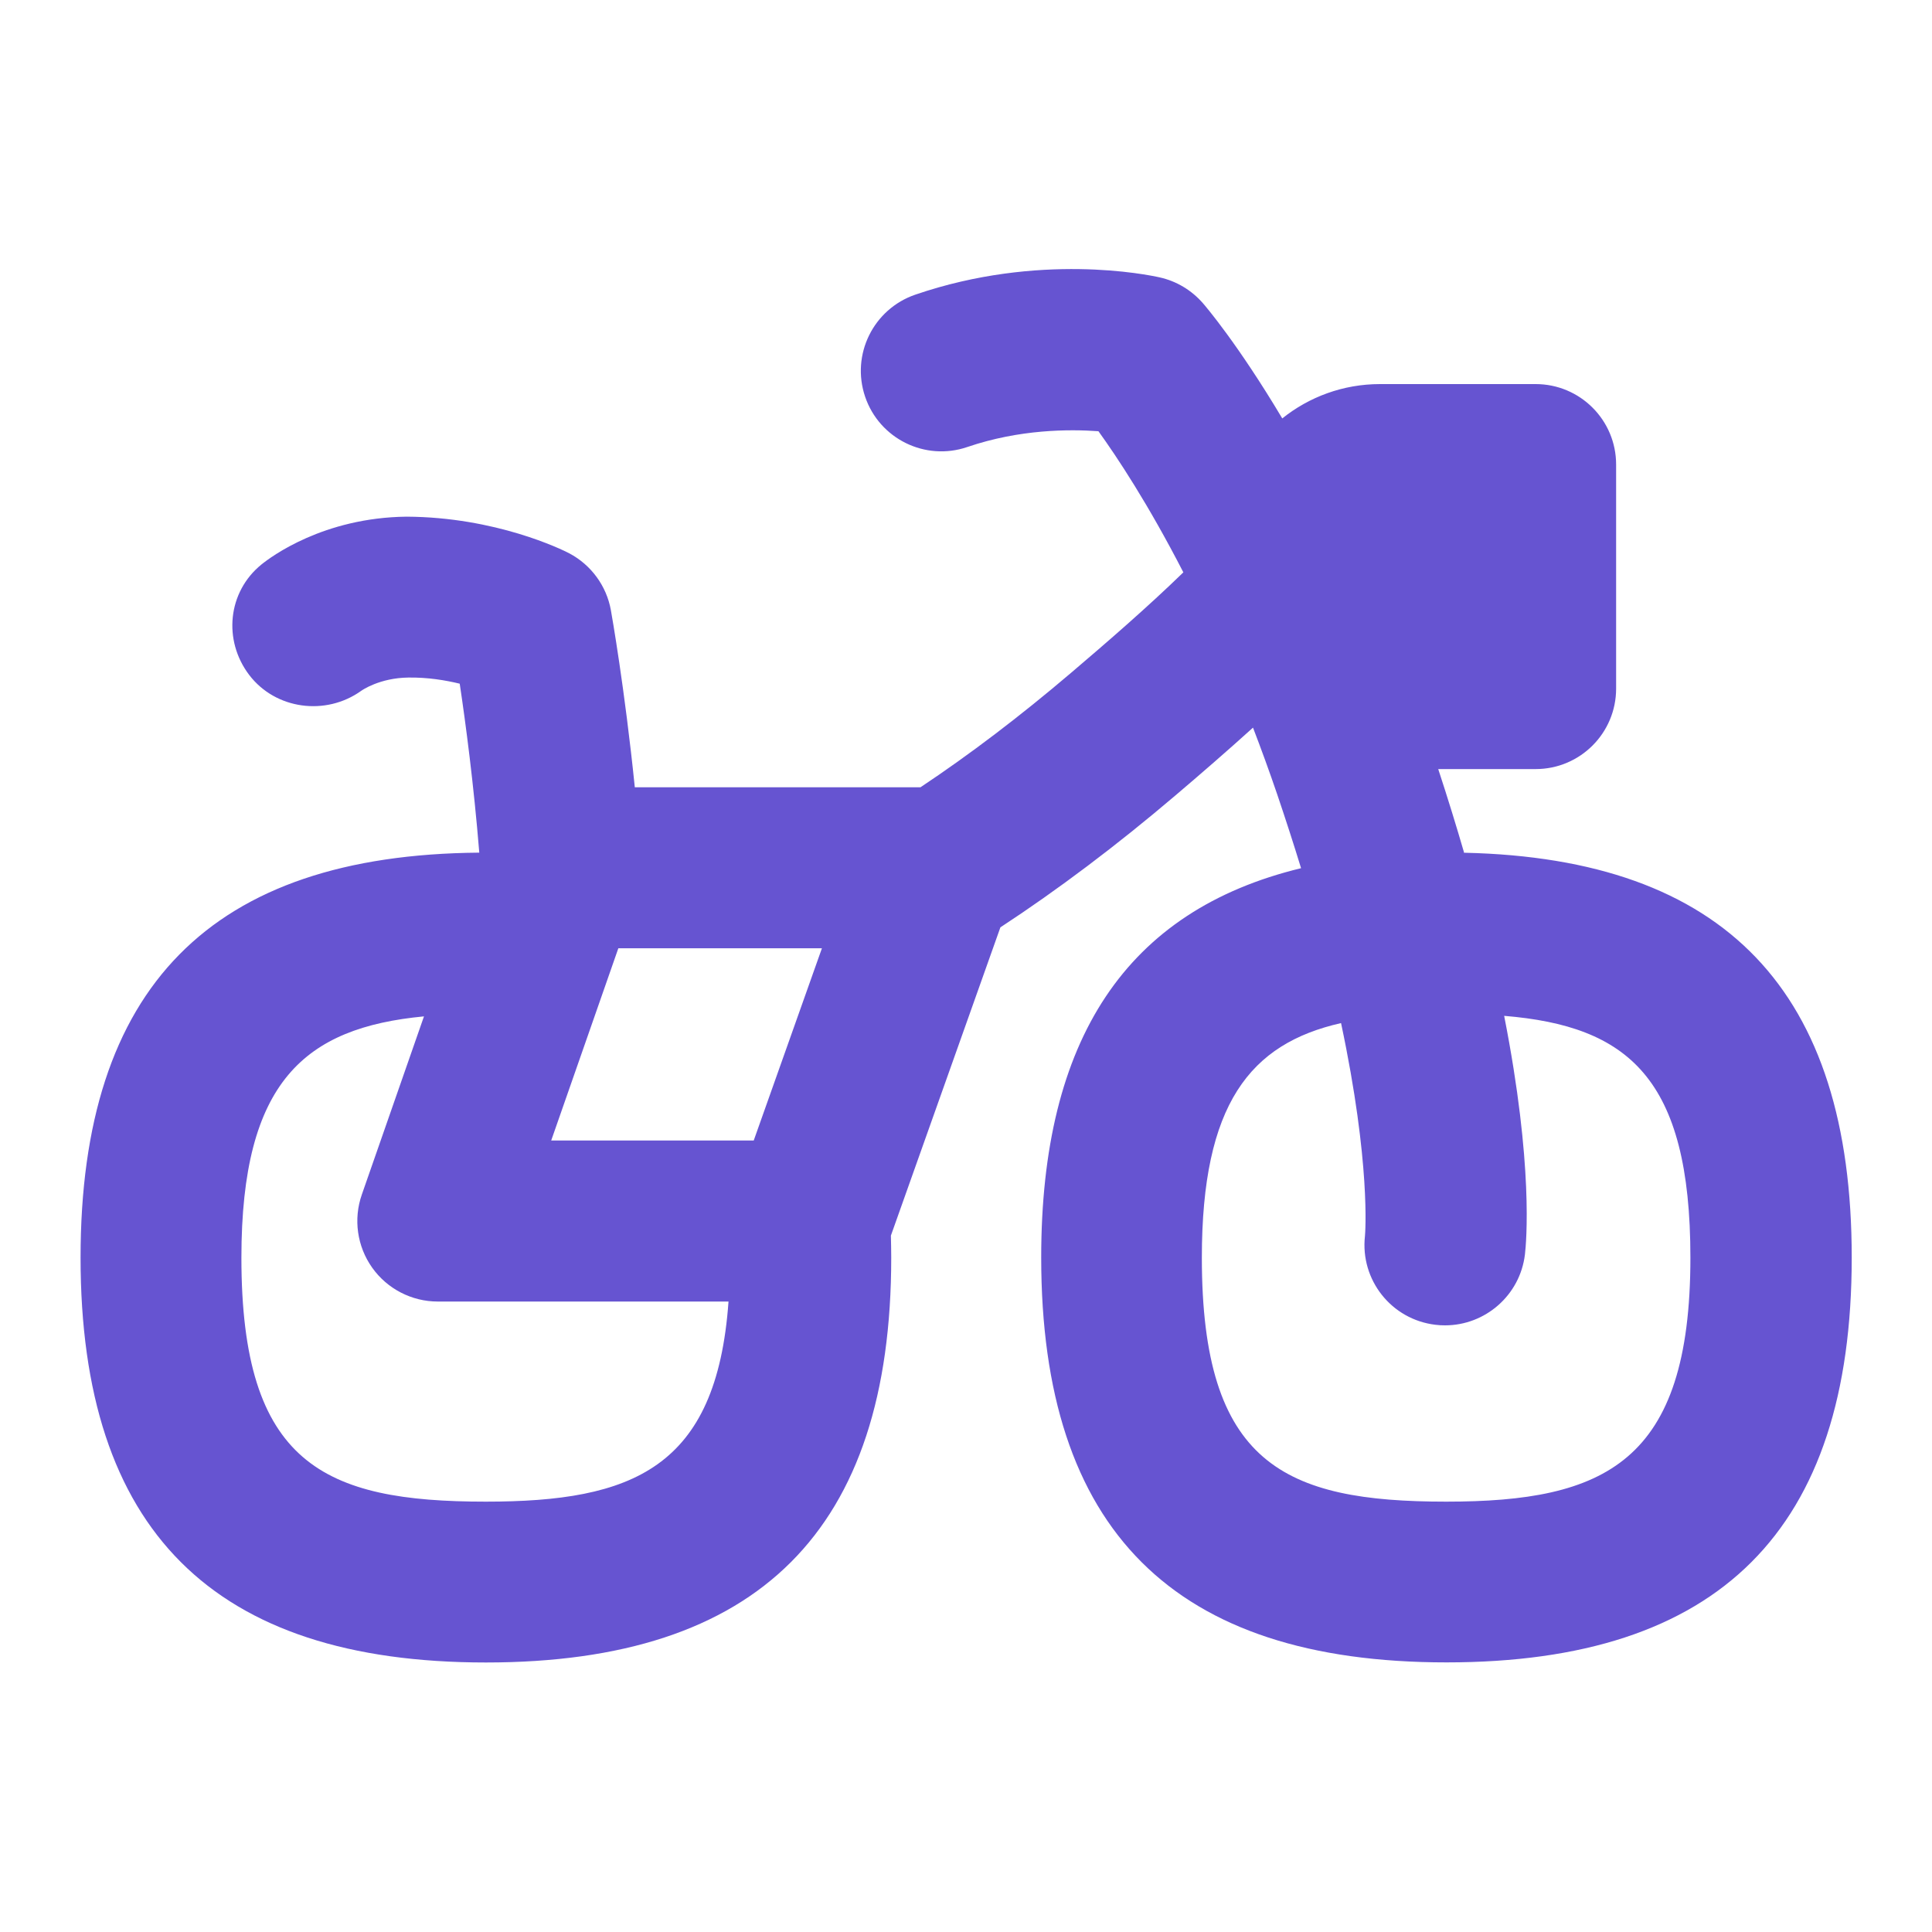
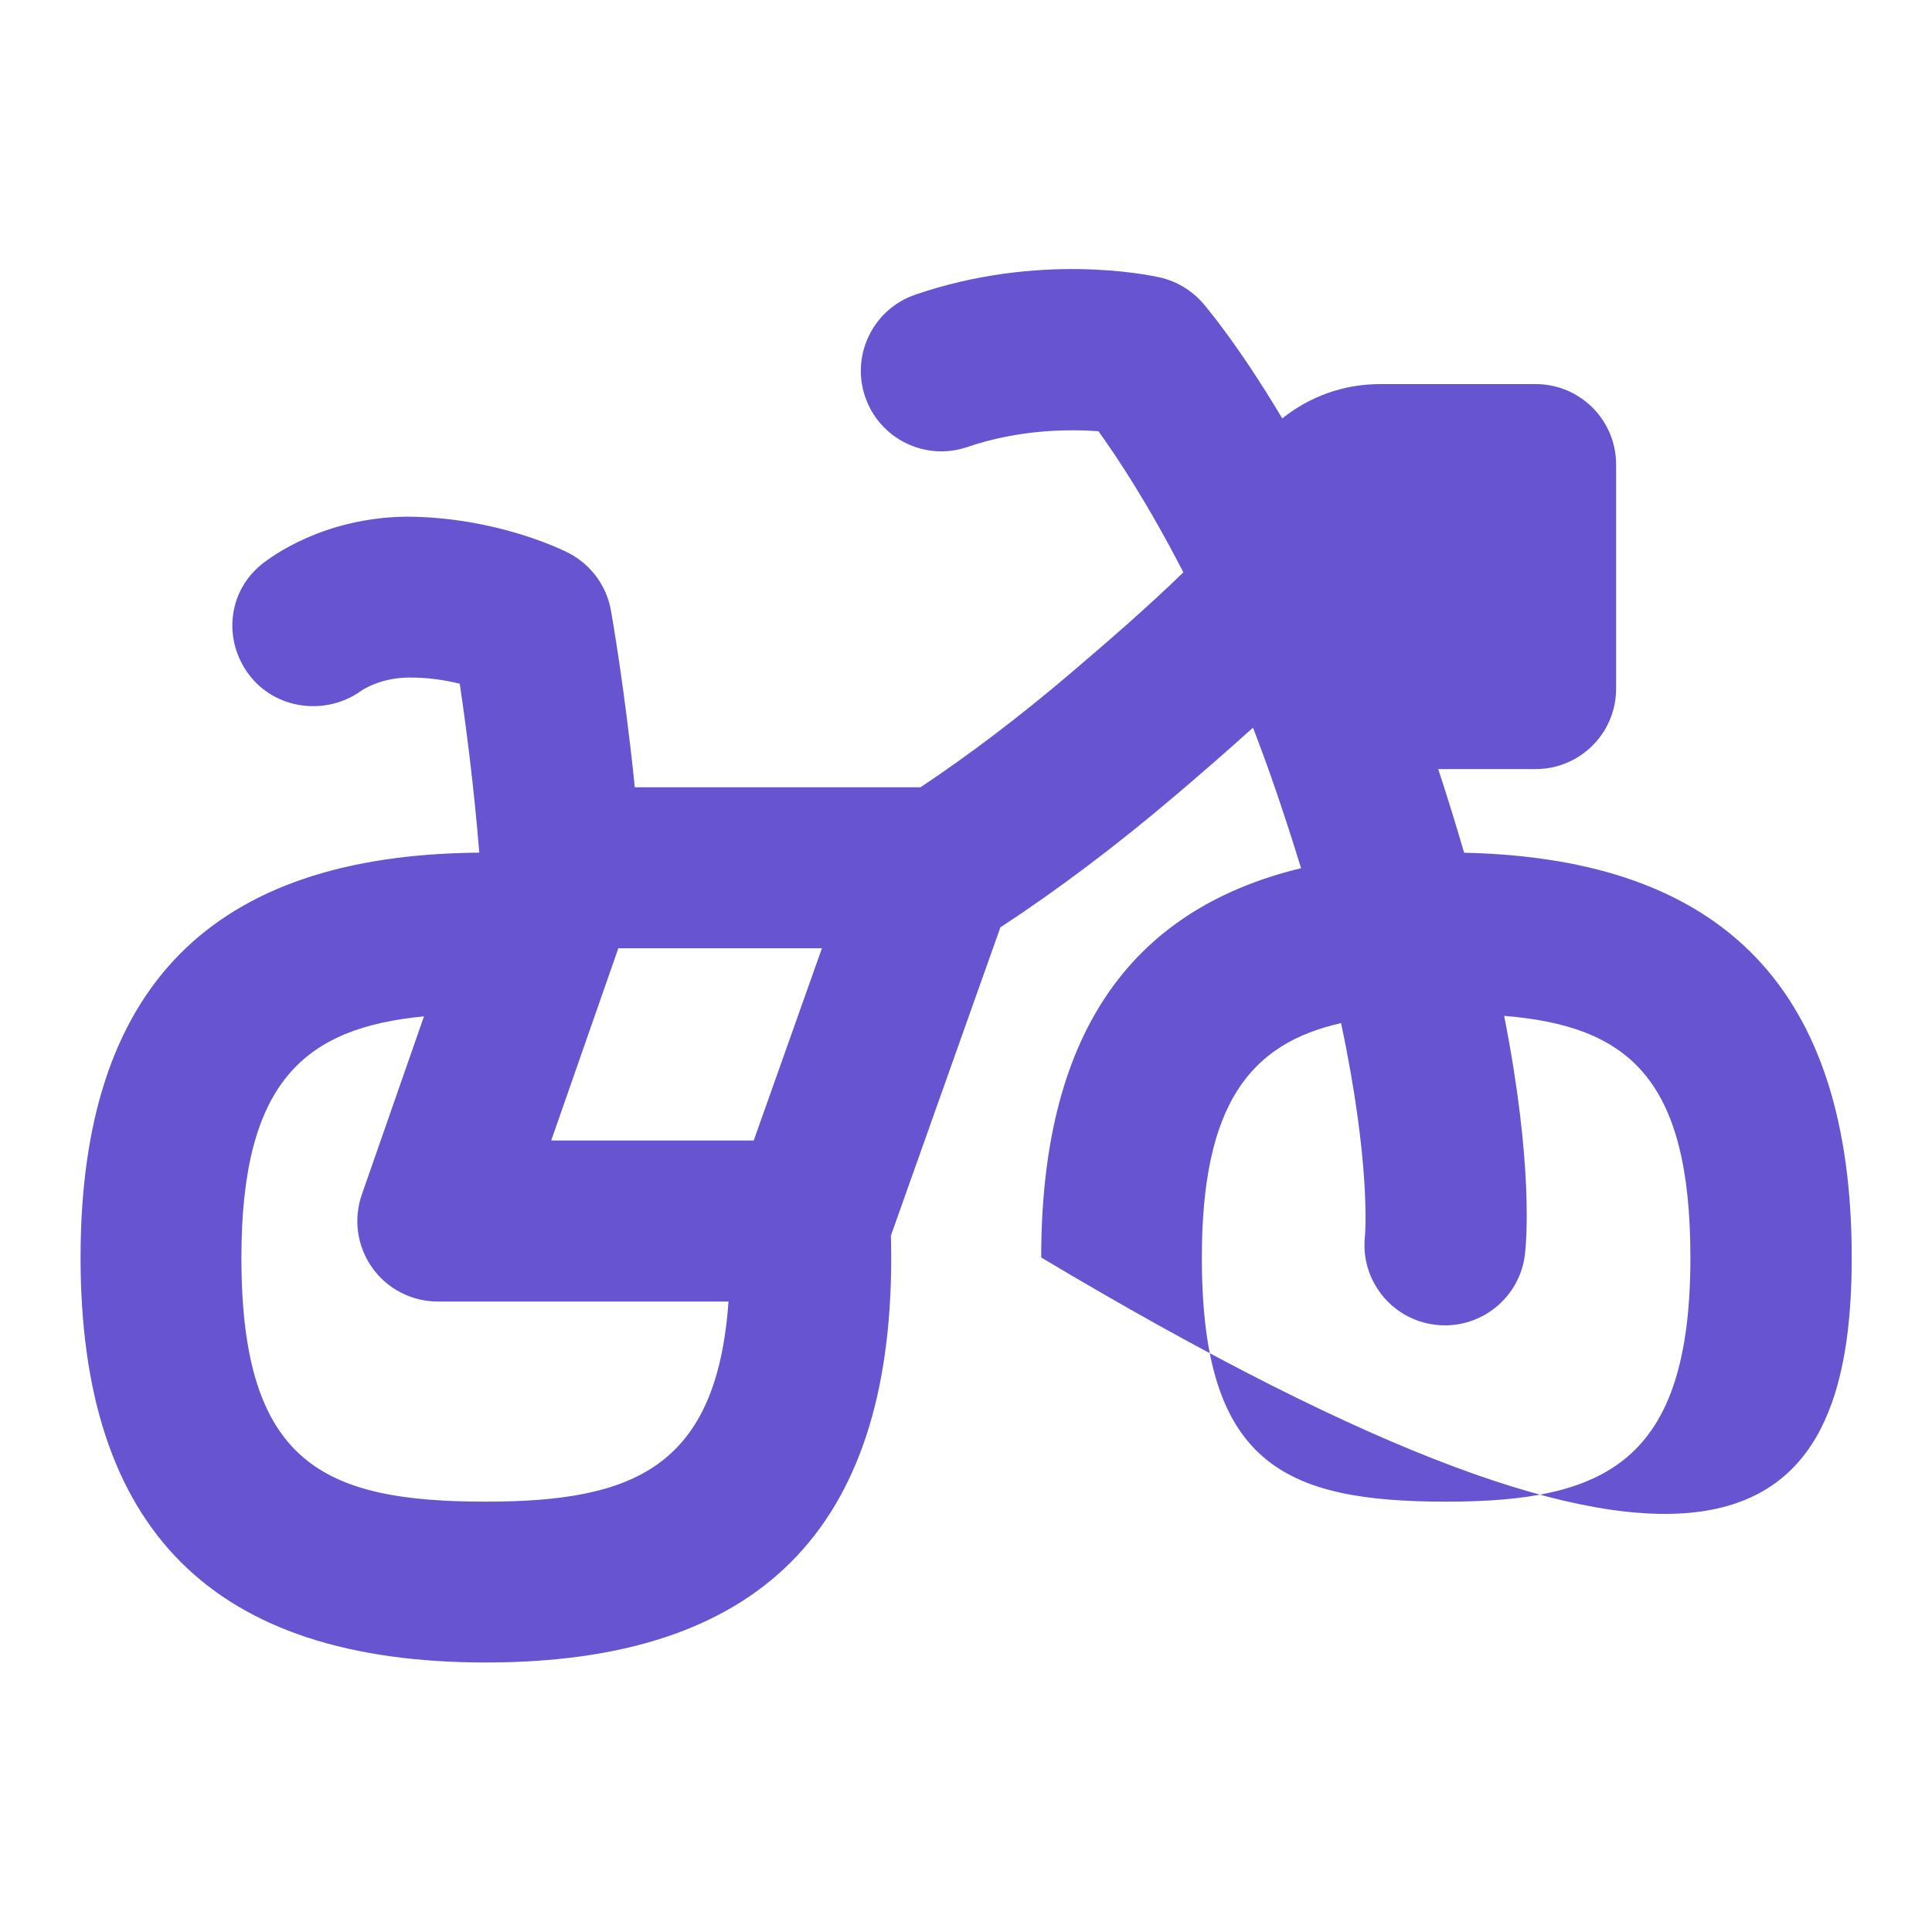
<svg xmlns="http://www.w3.org/2000/svg" width="40" height="40" viewBox="0 0 40 40" fill="none">
-   <path d="M30.315 17.662C30.155 17.112 29.977 16.532 29.777 15.923H31.793C32.715 15.923 33.46 15.177 33.46 14.257V9.618C33.46 8.698 32.715 7.952 31.793 7.952H28.572C27.807 7.952 27.103 8.218 26.548 8.663C25.63 7.123 24.957 6.337 24.903 6.275C24.668 6.007 24.357 5.82 24.01 5.743C23.762 5.687 21.513 5.223 18.952 6.1C18.082 6.397 17.615 7.343 17.912 8.215C18.208 9.085 19.155 9.553 20.027 9.255C21.112 8.885 22.14 8.885 22.742 8.928C23.122 9.455 23.768 10.427 24.5 11.85C23.757 12.572 22.925 13.292 22.173 13.932C21.118 14.83 20.072 15.625 19.057 16.3H13.143C12.933 14.243 12.662 12.713 12.648 12.635C12.558 12.132 12.24 11.697 11.788 11.457C11.637 11.377 10.265 10.705 8.415 10.697C6.697 10.717 5.613 11.525 5.413 11.687C4.713 12.255 4.615 13.258 5.16 13.975C5.705 14.69 6.745 14.828 7.478 14.303C7.493 14.292 7.86 14.035 8.455 14.028C8.853 14.022 9.223 14.083 9.518 14.155C9.64 14.968 9.808 16.235 9.923 17.653C4.37 17.697 1.668 20.44 1.668 26.037C1.668 31.678 4.413 34.42 10.06 34.42C15.707 34.42 18.452 31.678 18.452 26.037C18.452 25.882 18.448 25.732 18.445 25.582L20.712 19.2C21.898 18.423 23.118 17.505 24.34 16.465C24.852 16.03 25.398 15.557 25.942 15.065C26.11 15.503 26.278 15.962 26.442 16.443C26.623 16.978 26.788 17.488 26.937 17.975C23.323 18.85 21.557 21.51 21.557 26.035C21.557 31.677 24.302 34.418 29.948 34.418C35.595 34.418 38.338 31.677 38.338 26.035C38.338 20.518 35.715 17.775 30.32 17.655L30.315 17.662ZM15.605 23.613H11.412L12.802 19.633H17.017L15.605 23.613ZM10.057 31.09C6.702 31.09 4.998 30.308 4.998 26.04C4.998 22.383 6.317 21.278 8.778 21.043L7.492 24.73C7.313 25.24 7.393 25.805 7.705 26.245C8.017 26.685 8.525 26.947 9.063 26.947H15.083C14.837 30.403 13.088 31.09 10.057 31.09ZM29.942 31.09C26.587 31.09 24.883 30.308 24.883 26.04C24.883 22.857 25.882 21.608 27.765 21.182C28.383 24.093 28.265 25.538 28.26 25.59C28.158 26.498 28.808 27.32 29.718 27.428C29.785 27.437 29.852 27.44 29.918 27.44C30.75 27.44 31.47 26.818 31.572 25.973C31.6 25.73 31.752 24.132 31.142 21.032C33.702 21.243 34.998 22.313 34.998 26.038C34.998 30.283 33.222 31.09 29.942 31.09Z" fill="#6654D1" />
+   <path d="M30.315 17.662C30.155 17.112 29.977 16.532 29.777 15.923H31.793C32.715 15.923 33.46 15.177 33.46 14.257V9.618C33.46 8.698 32.715 7.952 31.793 7.952H28.572C27.807 7.952 27.103 8.218 26.548 8.663C25.63 7.123 24.957 6.337 24.903 6.275C24.668 6.007 24.357 5.82 24.01 5.743C23.762 5.687 21.513 5.223 18.952 6.1C18.082 6.397 17.615 7.343 17.912 8.215C18.208 9.085 19.155 9.553 20.027 9.255C21.112 8.885 22.14 8.885 22.742 8.928C23.122 9.455 23.768 10.427 24.5 11.85C23.757 12.572 22.925 13.292 22.173 13.932C21.118 14.83 20.072 15.625 19.057 16.3H13.143C12.933 14.243 12.662 12.713 12.648 12.635C12.558 12.132 12.24 11.697 11.788 11.457C11.637 11.377 10.265 10.705 8.415 10.697C6.697 10.717 5.613 11.525 5.413 11.687C4.713 12.255 4.615 13.258 5.16 13.975C5.705 14.69 6.745 14.828 7.478 14.303C7.493 14.292 7.86 14.035 8.455 14.028C8.853 14.022 9.223 14.083 9.518 14.155C9.64 14.968 9.808 16.235 9.923 17.653C4.37 17.697 1.668 20.44 1.668 26.037C1.668 31.678 4.413 34.42 10.06 34.42C15.707 34.42 18.452 31.678 18.452 26.037C18.452 25.882 18.448 25.732 18.445 25.582L20.712 19.2C21.898 18.423 23.118 17.505 24.34 16.465C24.852 16.03 25.398 15.557 25.942 15.065C26.11 15.503 26.278 15.962 26.442 16.443C26.623 16.978 26.788 17.488 26.937 17.975C23.323 18.85 21.557 21.51 21.557 26.035C35.595 34.418 38.338 31.677 38.338 26.035C38.338 20.518 35.715 17.775 30.32 17.655L30.315 17.662ZM15.605 23.613H11.412L12.802 19.633H17.017L15.605 23.613ZM10.057 31.09C6.702 31.09 4.998 30.308 4.998 26.04C4.998 22.383 6.317 21.278 8.778 21.043L7.492 24.73C7.313 25.24 7.393 25.805 7.705 26.245C8.017 26.685 8.525 26.947 9.063 26.947H15.083C14.837 30.403 13.088 31.09 10.057 31.09ZM29.942 31.09C26.587 31.09 24.883 30.308 24.883 26.04C24.883 22.857 25.882 21.608 27.765 21.182C28.383 24.093 28.265 25.538 28.26 25.59C28.158 26.498 28.808 27.32 29.718 27.428C29.785 27.437 29.852 27.44 29.918 27.44C30.75 27.44 31.47 26.818 31.572 25.973C31.6 25.73 31.752 24.132 31.142 21.032C33.702 21.243 34.998 22.313 34.998 26.038C34.998 30.283 33.222 31.09 29.942 31.09Z" fill="#6654D1" />
</svg>